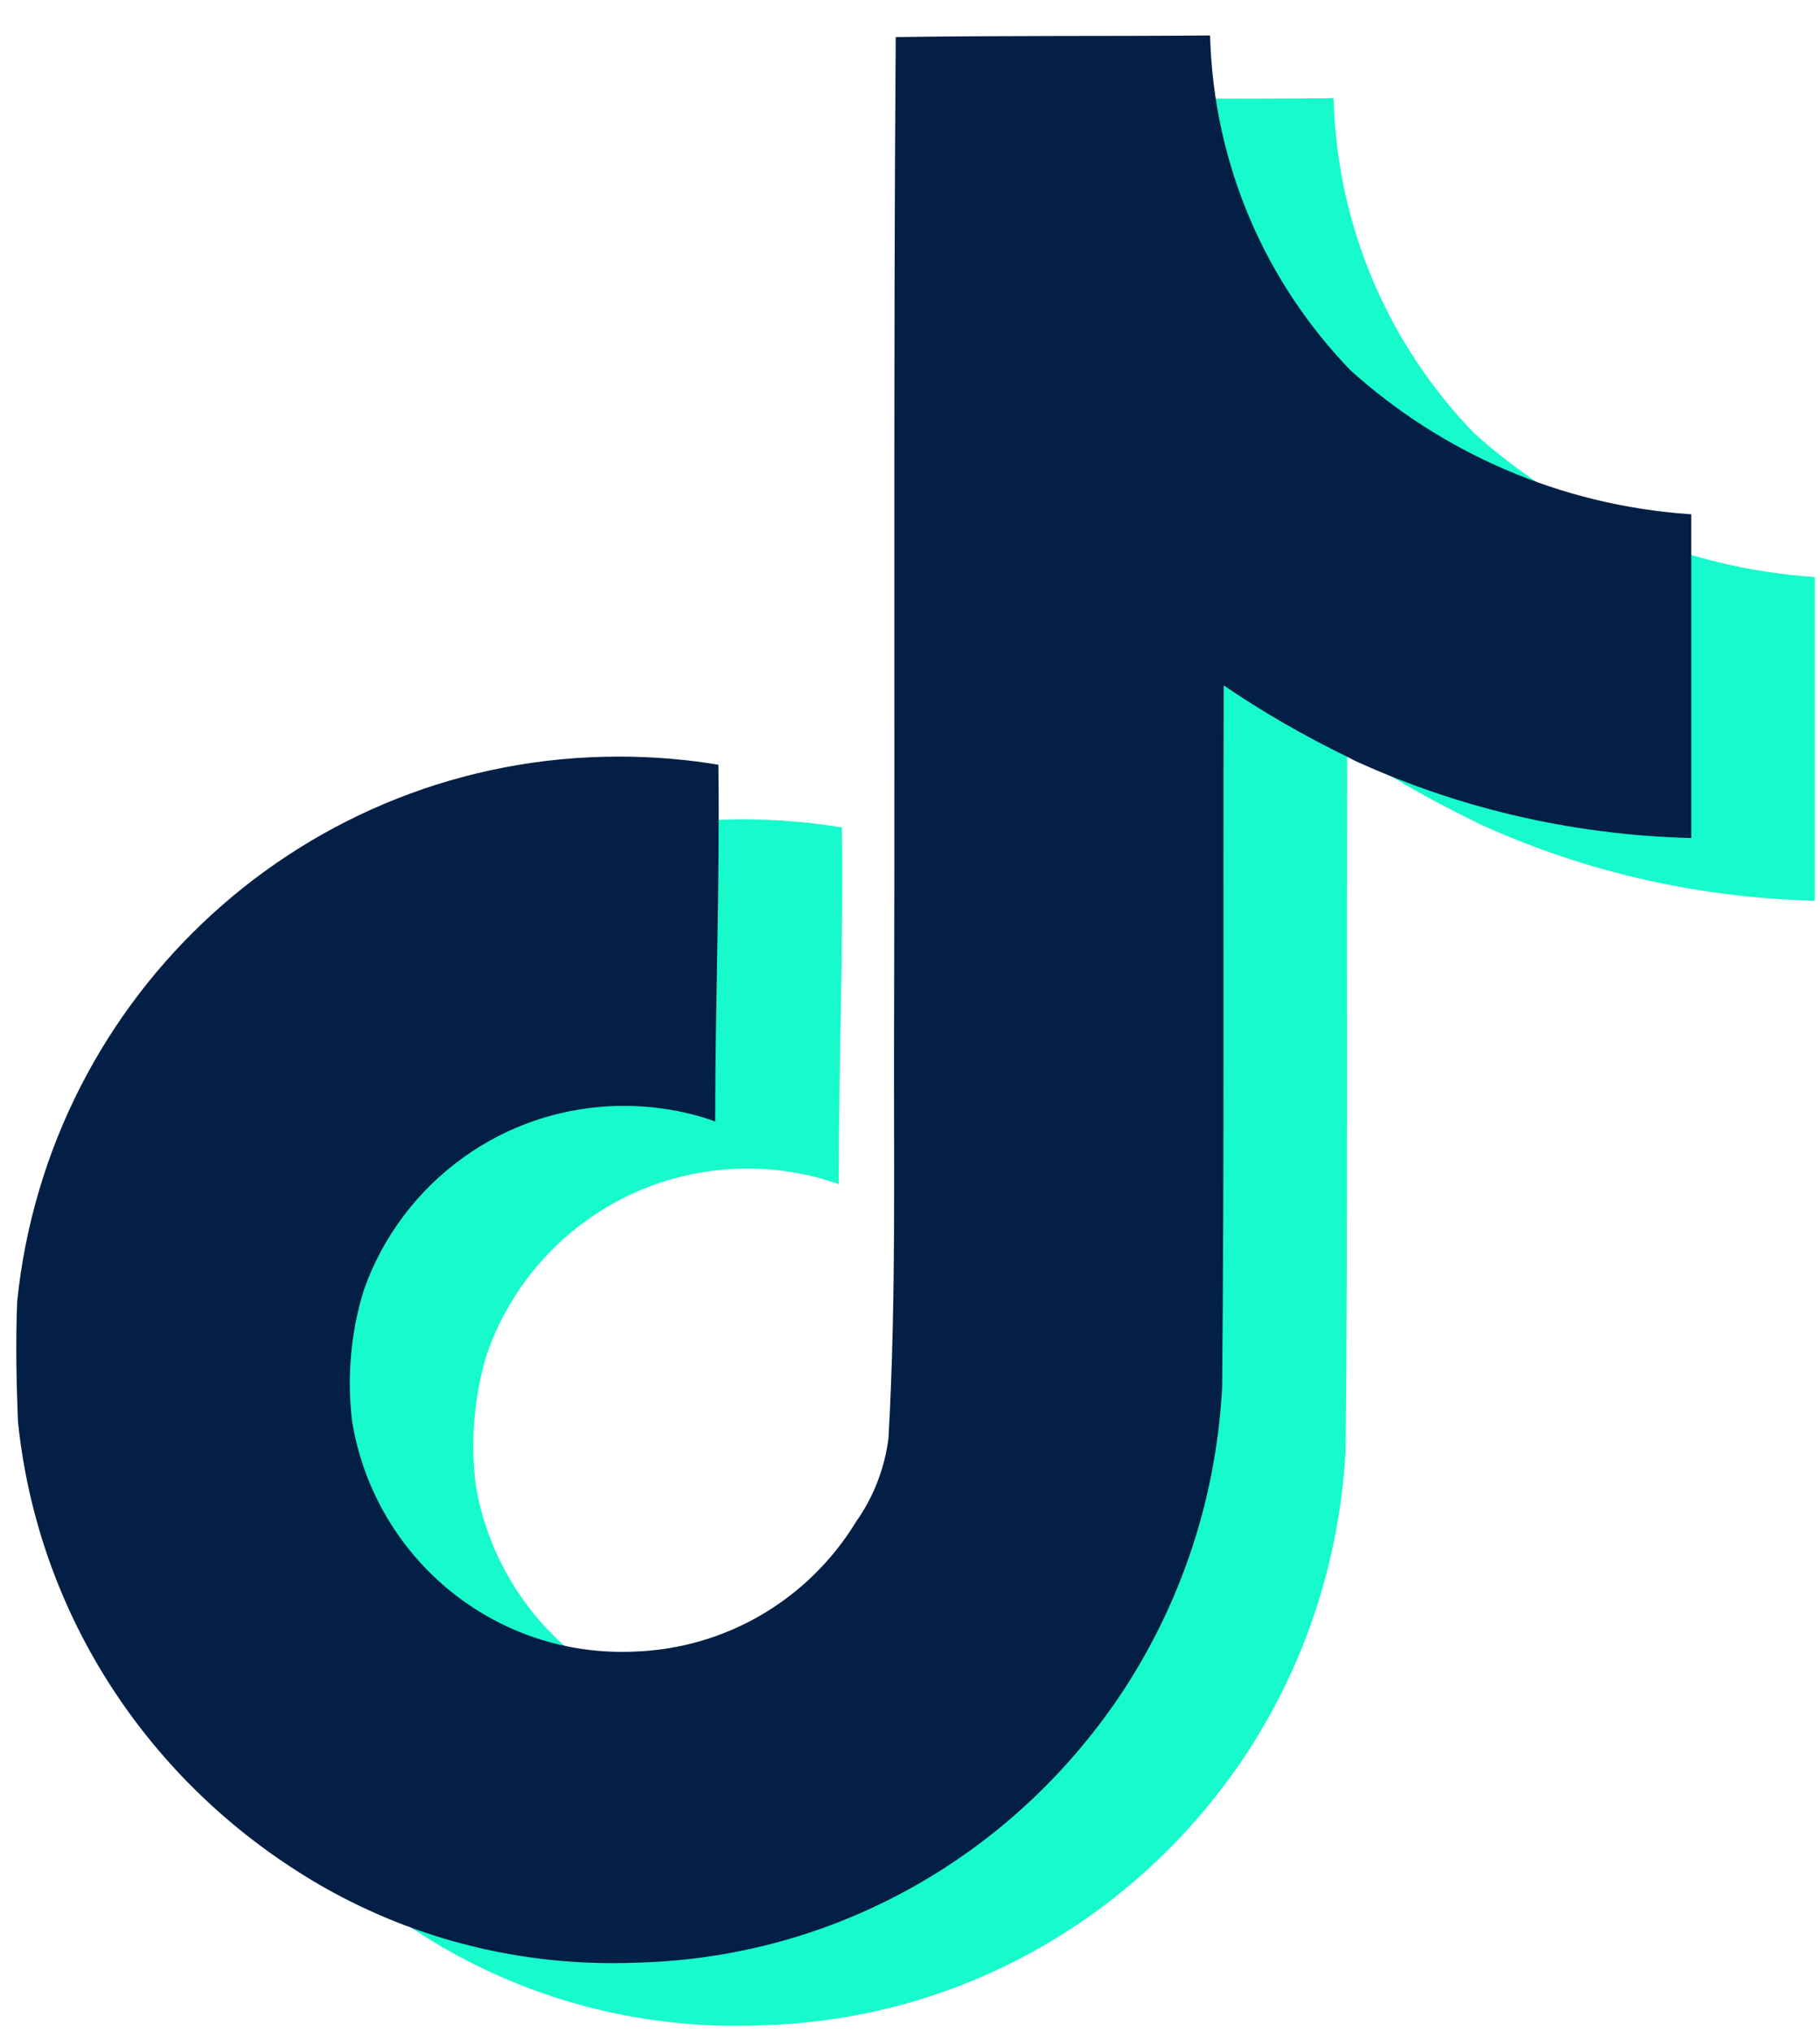
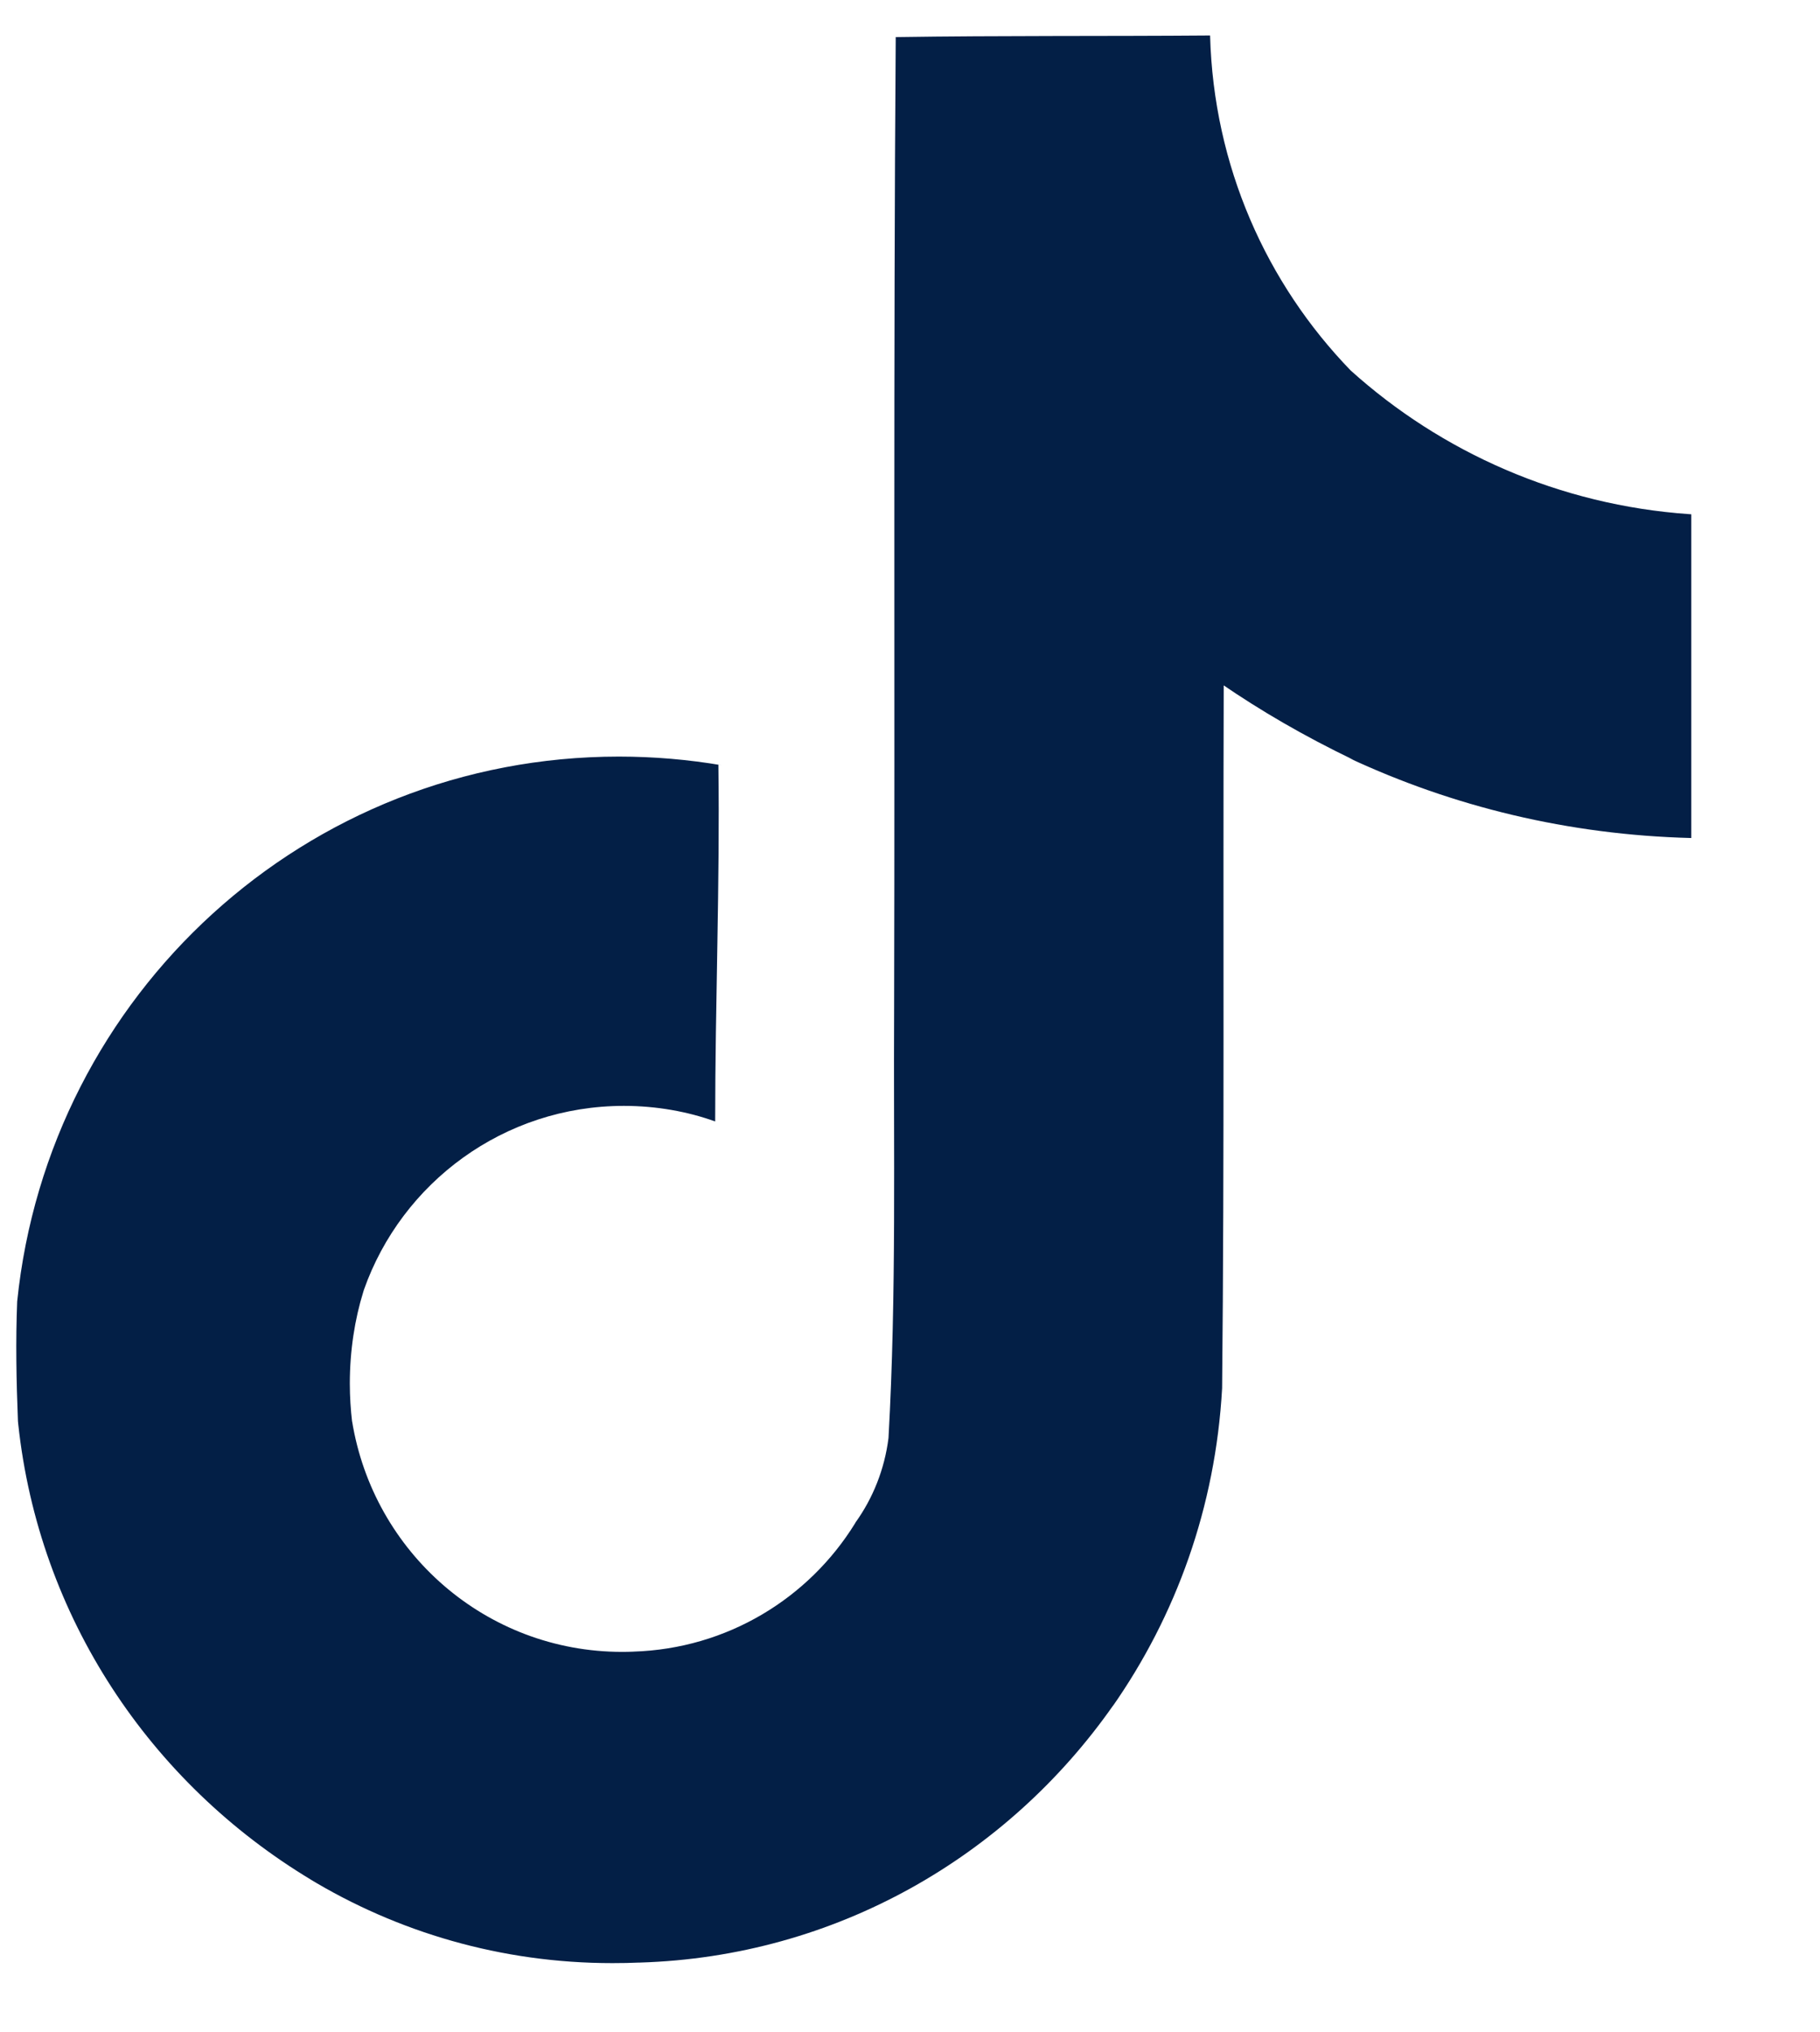
<svg xmlns="http://www.w3.org/2000/svg" width="43" height="48" viewBox="0 0 43 48" fill="none">
-   <path d="M24.087 2.358C26.574 2.32 29.041 2.34 31.508 2.32C31.59 5.405 32.841 8.181 34.832 10.237L34.829 10.234C36.972 12.165 39.761 13.416 42.834 13.629L42.877 13.632V21.28C39.973 21.207 37.242 20.537 34.781 19.386L34.905 19.438C33.715 18.865 32.708 18.277 31.751 17.621L31.83 17.673C31.812 23.215 31.848 28.756 31.792 34.278C31.635 37.093 30.7 39.659 29.199 41.802L29.23 41.755C26.721 45.348 22.657 47.707 18.035 47.846H18.014C17.827 47.856 17.607 47.86 17.385 47.86C14.758 47.86 12.302 47.128 10.21 45.857L10.27 45.892C6.461 43.6 3.834 39.679 3.348 35.118L3.342 35.056C3.304 34.107 3.286 33.158 3.324 32.228C4.068 24.97 10.149 19.356 17.54 19.356C18.371 19.356 19.185 19.427 19.976 19.562L19.891 19.55C19.929 22.358 19.815 25.168 19.815 27.976C19.173 27.743 18.432 27.608 17.659 27.608C14.822 27.608 12.409 29.422 11.516 31.953L11.502 31.999C11.3 32.647 11.183 33.393 11.183 34.164C11.183 34.477 11.203 34.787 11.239 35.091L11.236 35.054C11.74 38.162 14.404 40.507 17.616 40.507C17.709 40.507 17.8 40.505 17.891 40.501H17.878C20.099 40.434 22.028 39.239 23.119 37.472L23.134 37.445C23.539 36.88 23.817 36.197 23.91 35.454L23.911 35.433C24.101 32.035 24.025 28.658 24.043 25.26C24.062 17.612 24.025 9.982 24.081 2.354L24.087 2.358Z" fill="#17FACC" />
  <path d="M21.169 0.876C23.656 0.838 26.123 0.858 28.59 0.838C28.672 3.923 29.923 6.699 31.914 8.755L31.911 8.752C34.054 10.683 36.843 11.934 39.916 12.147L39.959 12.15V19.798C37.055 19.725 34.325 19.055 31.863 17.904L31.987 17.956C30.797 17.383 29.79 16.795 28.833 16.139L28.912 16.191C28.894 21.733 28.93 27.274 28.874 32.797C28.718 35.611 27.782 38.177 26.282 40.32L26.312 40.273C23.803 43.866 19.739 46.225 15.117 46.365H15.096C14.909 46.374 14.689 46.378 14.467 46.378C11.84 46.378 9.384 45.646 7.292 44.375L7.352 44.41C3.543 42.118 0.916 38.197 0.43 33.636L0.424 33.574C0.386 32.625 0.368 31.676 0.406 30.746C1.15 23.488 7.231 17.874 14.622 17.874C15.453 17.874 16.267 17.945 17.058 18.08L16.973 18.068C17.011 20.876 16.897 23.686 16.897 26.494C16.255 26.262 15.514 26.126 14.741 26.126C11.904 26.126 9.491 27.94 8.598 30.471L8.584 30.517C8.382 31.165 8.265 31.911 8.265 32.683C8.265 32.995 8.285 33.305 8.321 33.609L8.318 33.572C8.822 36.68 11.486 39.025 14.698 39.025C14.791 39.025 14.882 39.023 14.973 39.019H14.96C17.181 38.952 19.11 37.757 20.201 35.99L20.216 35.963C20.621 35.398 20.899 34.715 20.992 33.972L20.993 33.951C21.183 30.553 21.107 27.176 21.125 23.778C21.144 16.13 21.107 8.5 21.163 0.872L21.169 0.876Z" fill="#031F46" />
</svg>